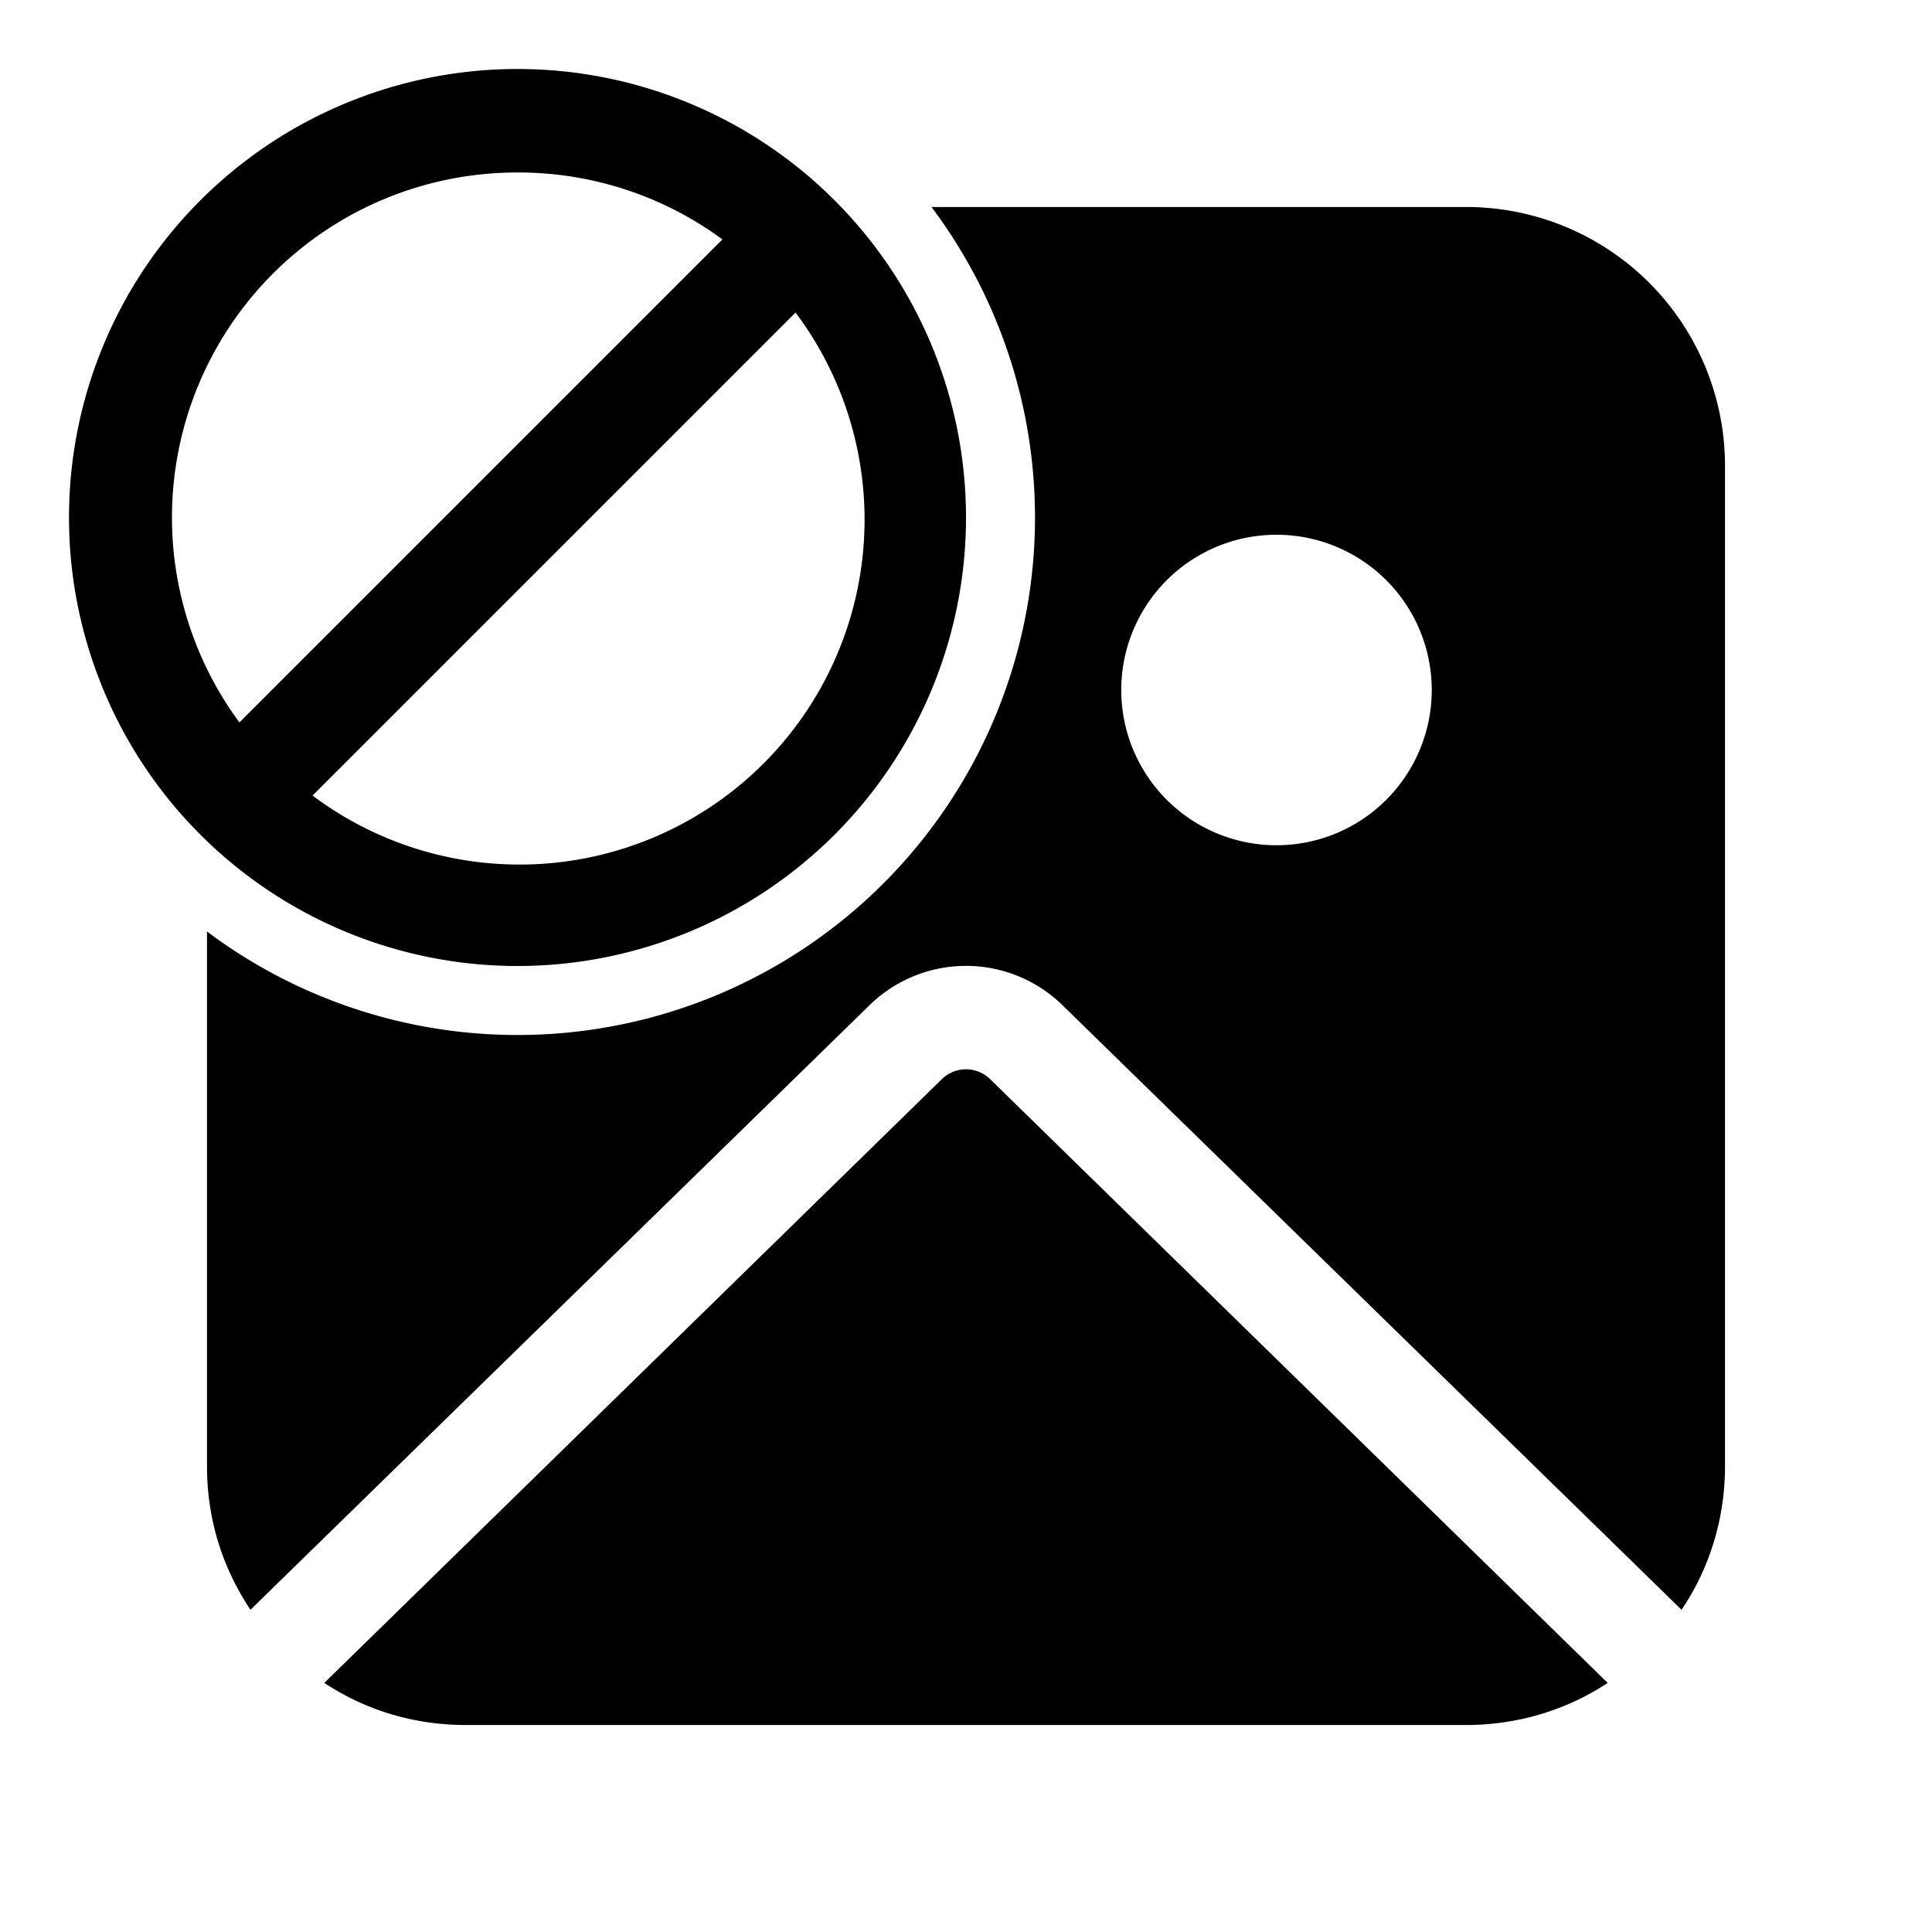
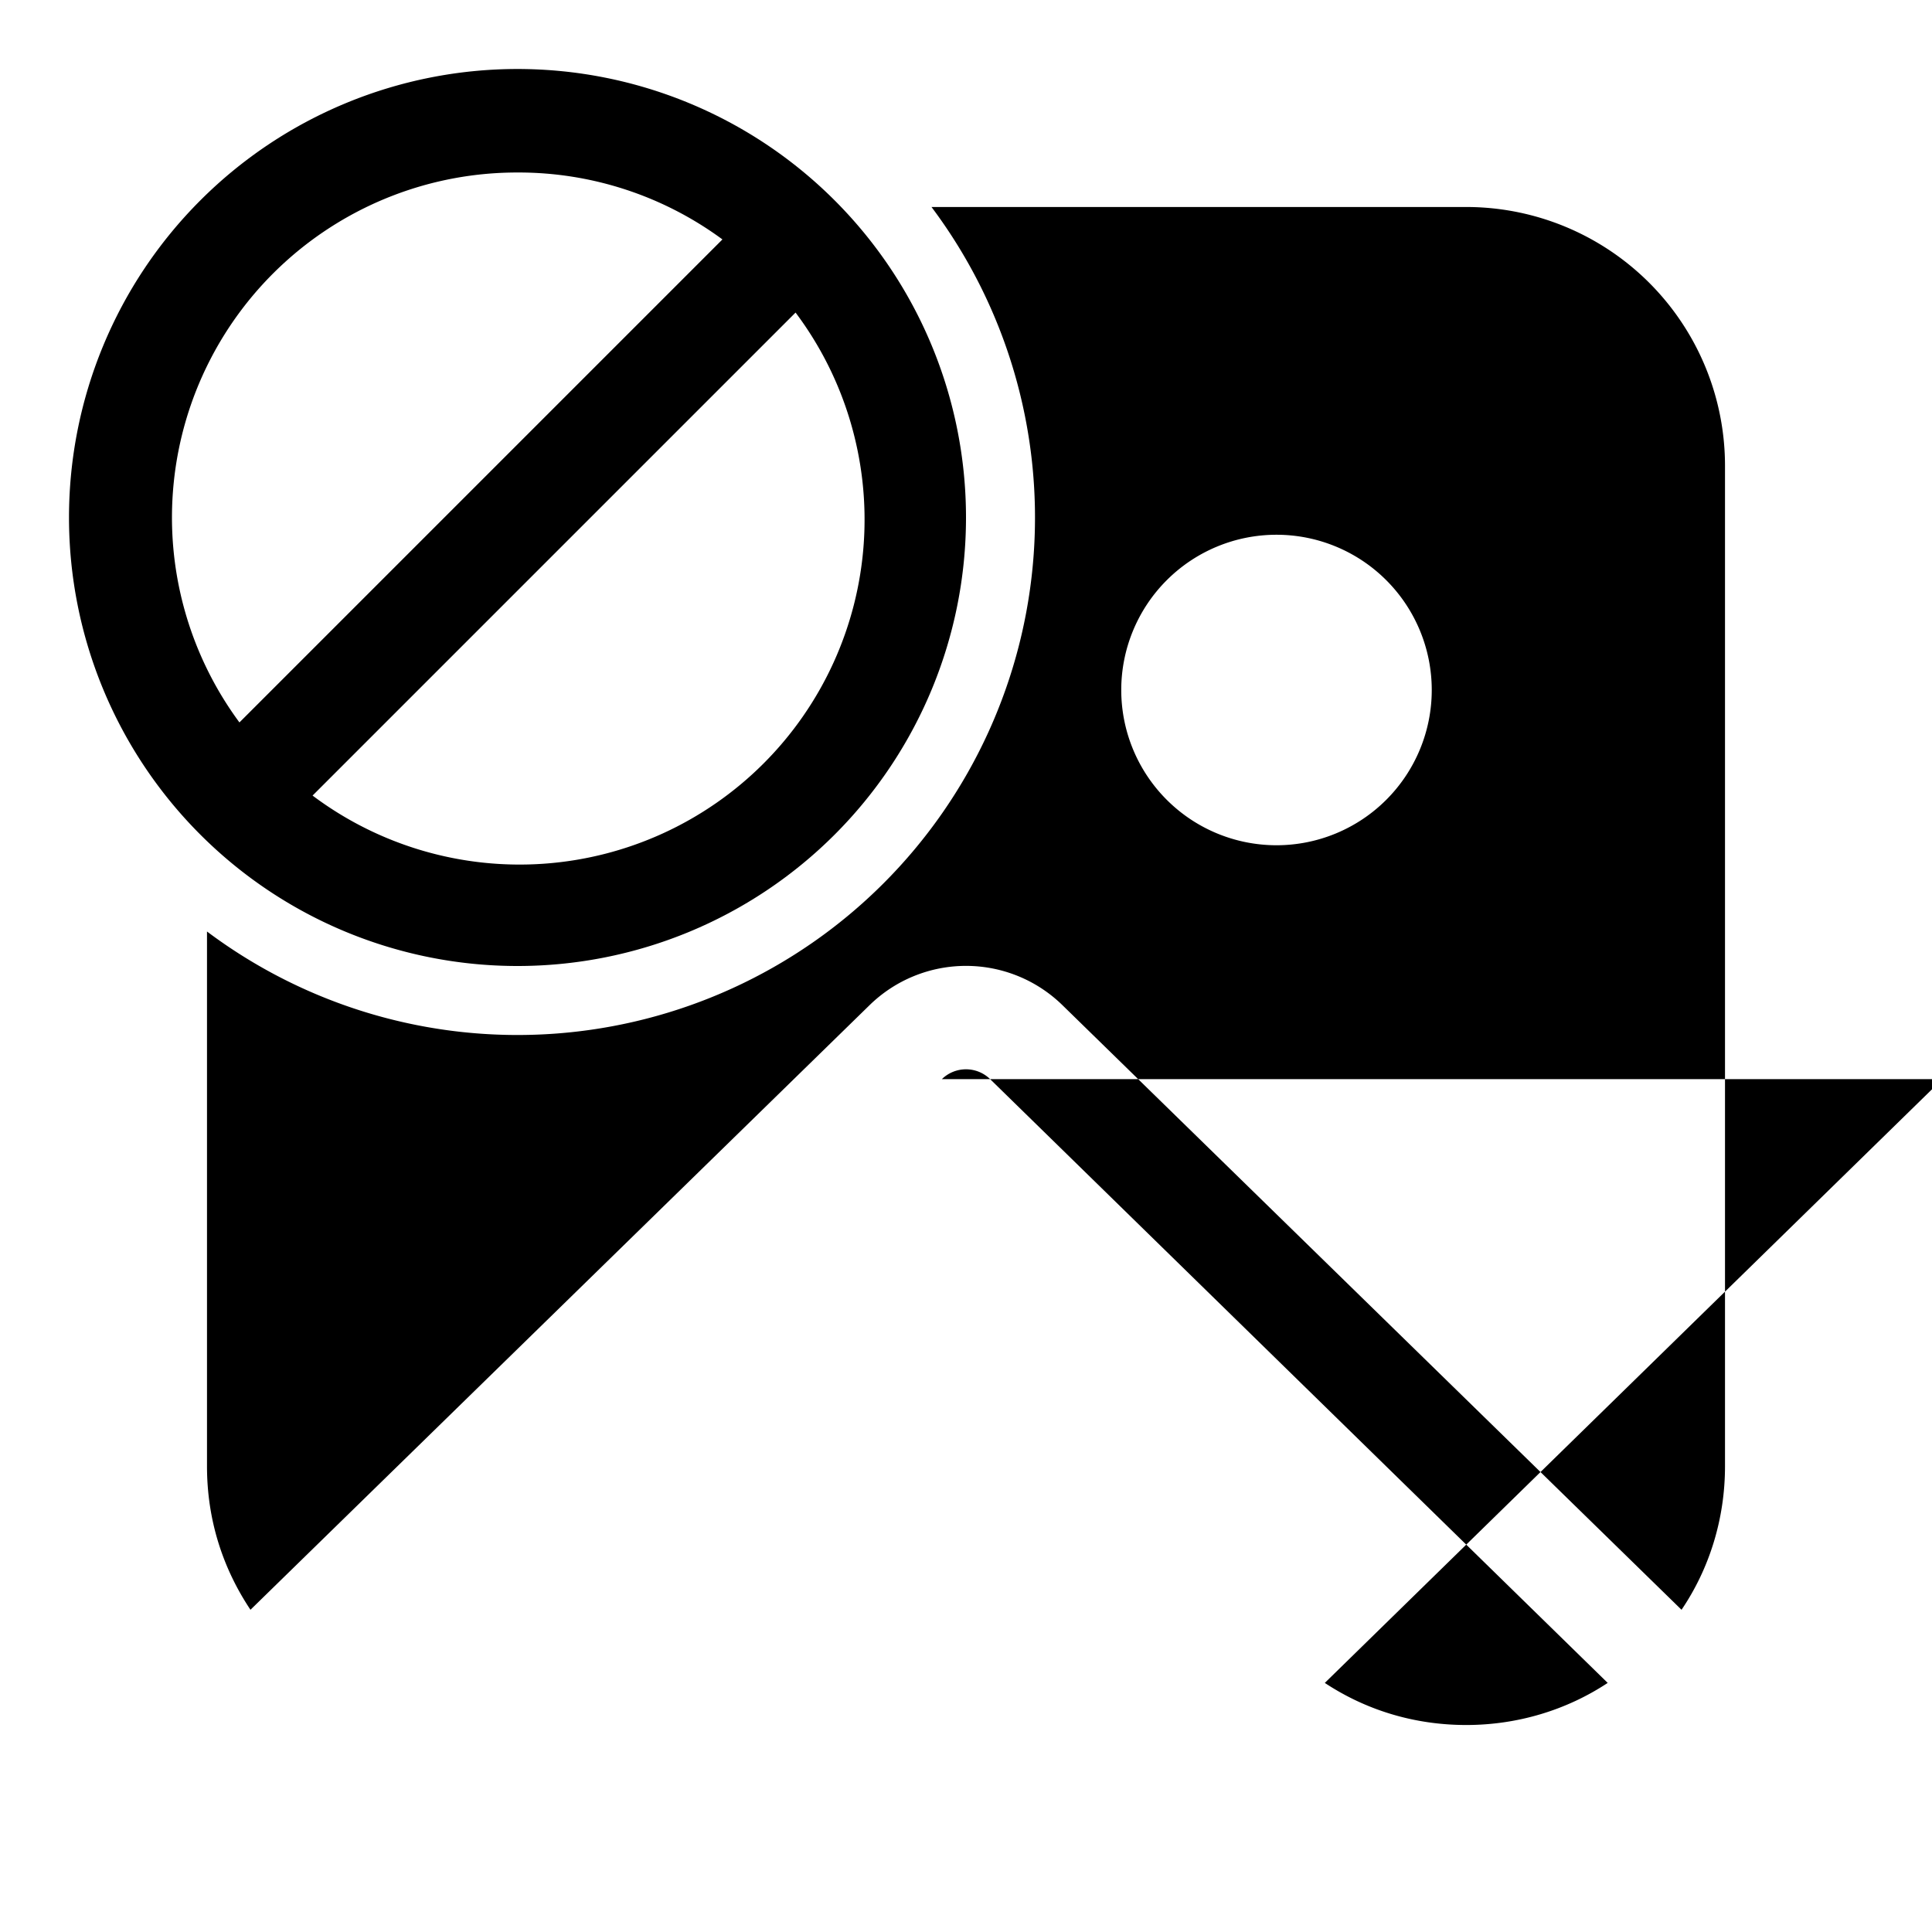
<svg xmlns="http://www.w3.org/2000/svg" width="28" height="28" viewBox="0 0 28 28">
-   <path d="M13.65 15.64a.5.5 0 0 1 .7 0l8.95 8.75c-.59.39-1.3.61-2.05.61H6.75c-.76 0-1.46-.22-2.05-.61l8.95-8.75ZM21.25 3A3.75 3.75 0 0 1 25 6.75v14.5c0 .77-.23 1.49-.63 2.08l-8.97-8.76a2 2 0 0 0-2.8 0l-8.97 8.76c-.4-.6-.63-1.3-.63-2.08V13.5A7.5 7.5 0 0 0 13.5 3h7.75ZM18.5 7.75a2.25 2.25 0 1 0 0 4.5 2.25 2.25 0 0 0 0-4.5ZM7.5 1a6.5 6.5 0 1 1 0 13 6.5 6.5 0 0 1 0-13ZM4.53 11.53a5 5 0 0 0 7-7l-7 7ZM7.5 2.5a5 5 0 0 0-4.03 7.97l7-7A4.98 4.98 0 0 0 7.5 2.5Z" />
+   <path d="M13.65 15.64a.5.5 0 0 1 .7 0l8.95 8.75c-.59.39-1.3.61-2.05.61c-.76 0-1.46-.22-2.05-.61l8.95-8.75ZM21.25 3A3.75 3.75 0 0 1 25 6.75v14.5c0 .77-.23 1.49-.63 2.08l-8.97-8.76a2 2 0 0 0-2.8 0l-8.97 8.76c-.4-.6-.63-1.3-.63-2.08V13.5A7.5 7.5 0 0 0 13.5 3h7.75ZM18.5 7.75a2.25 2.25 0 1 0 0 4.5 2.25 2.25 0 0 0 0-4.5ZM7.5 1a6.5 6.5 0 1 1 0 13 6.5 6.5 0 0 1 0-13ZM4.53 11.53a5 5 0 0 0 7-7l-7 7ZM7.5 2.5a5 5 0 0 0-4.03 7.97l7-7A4.98 4.98 0 0 0 7.5 2.5Z" />
</svg>